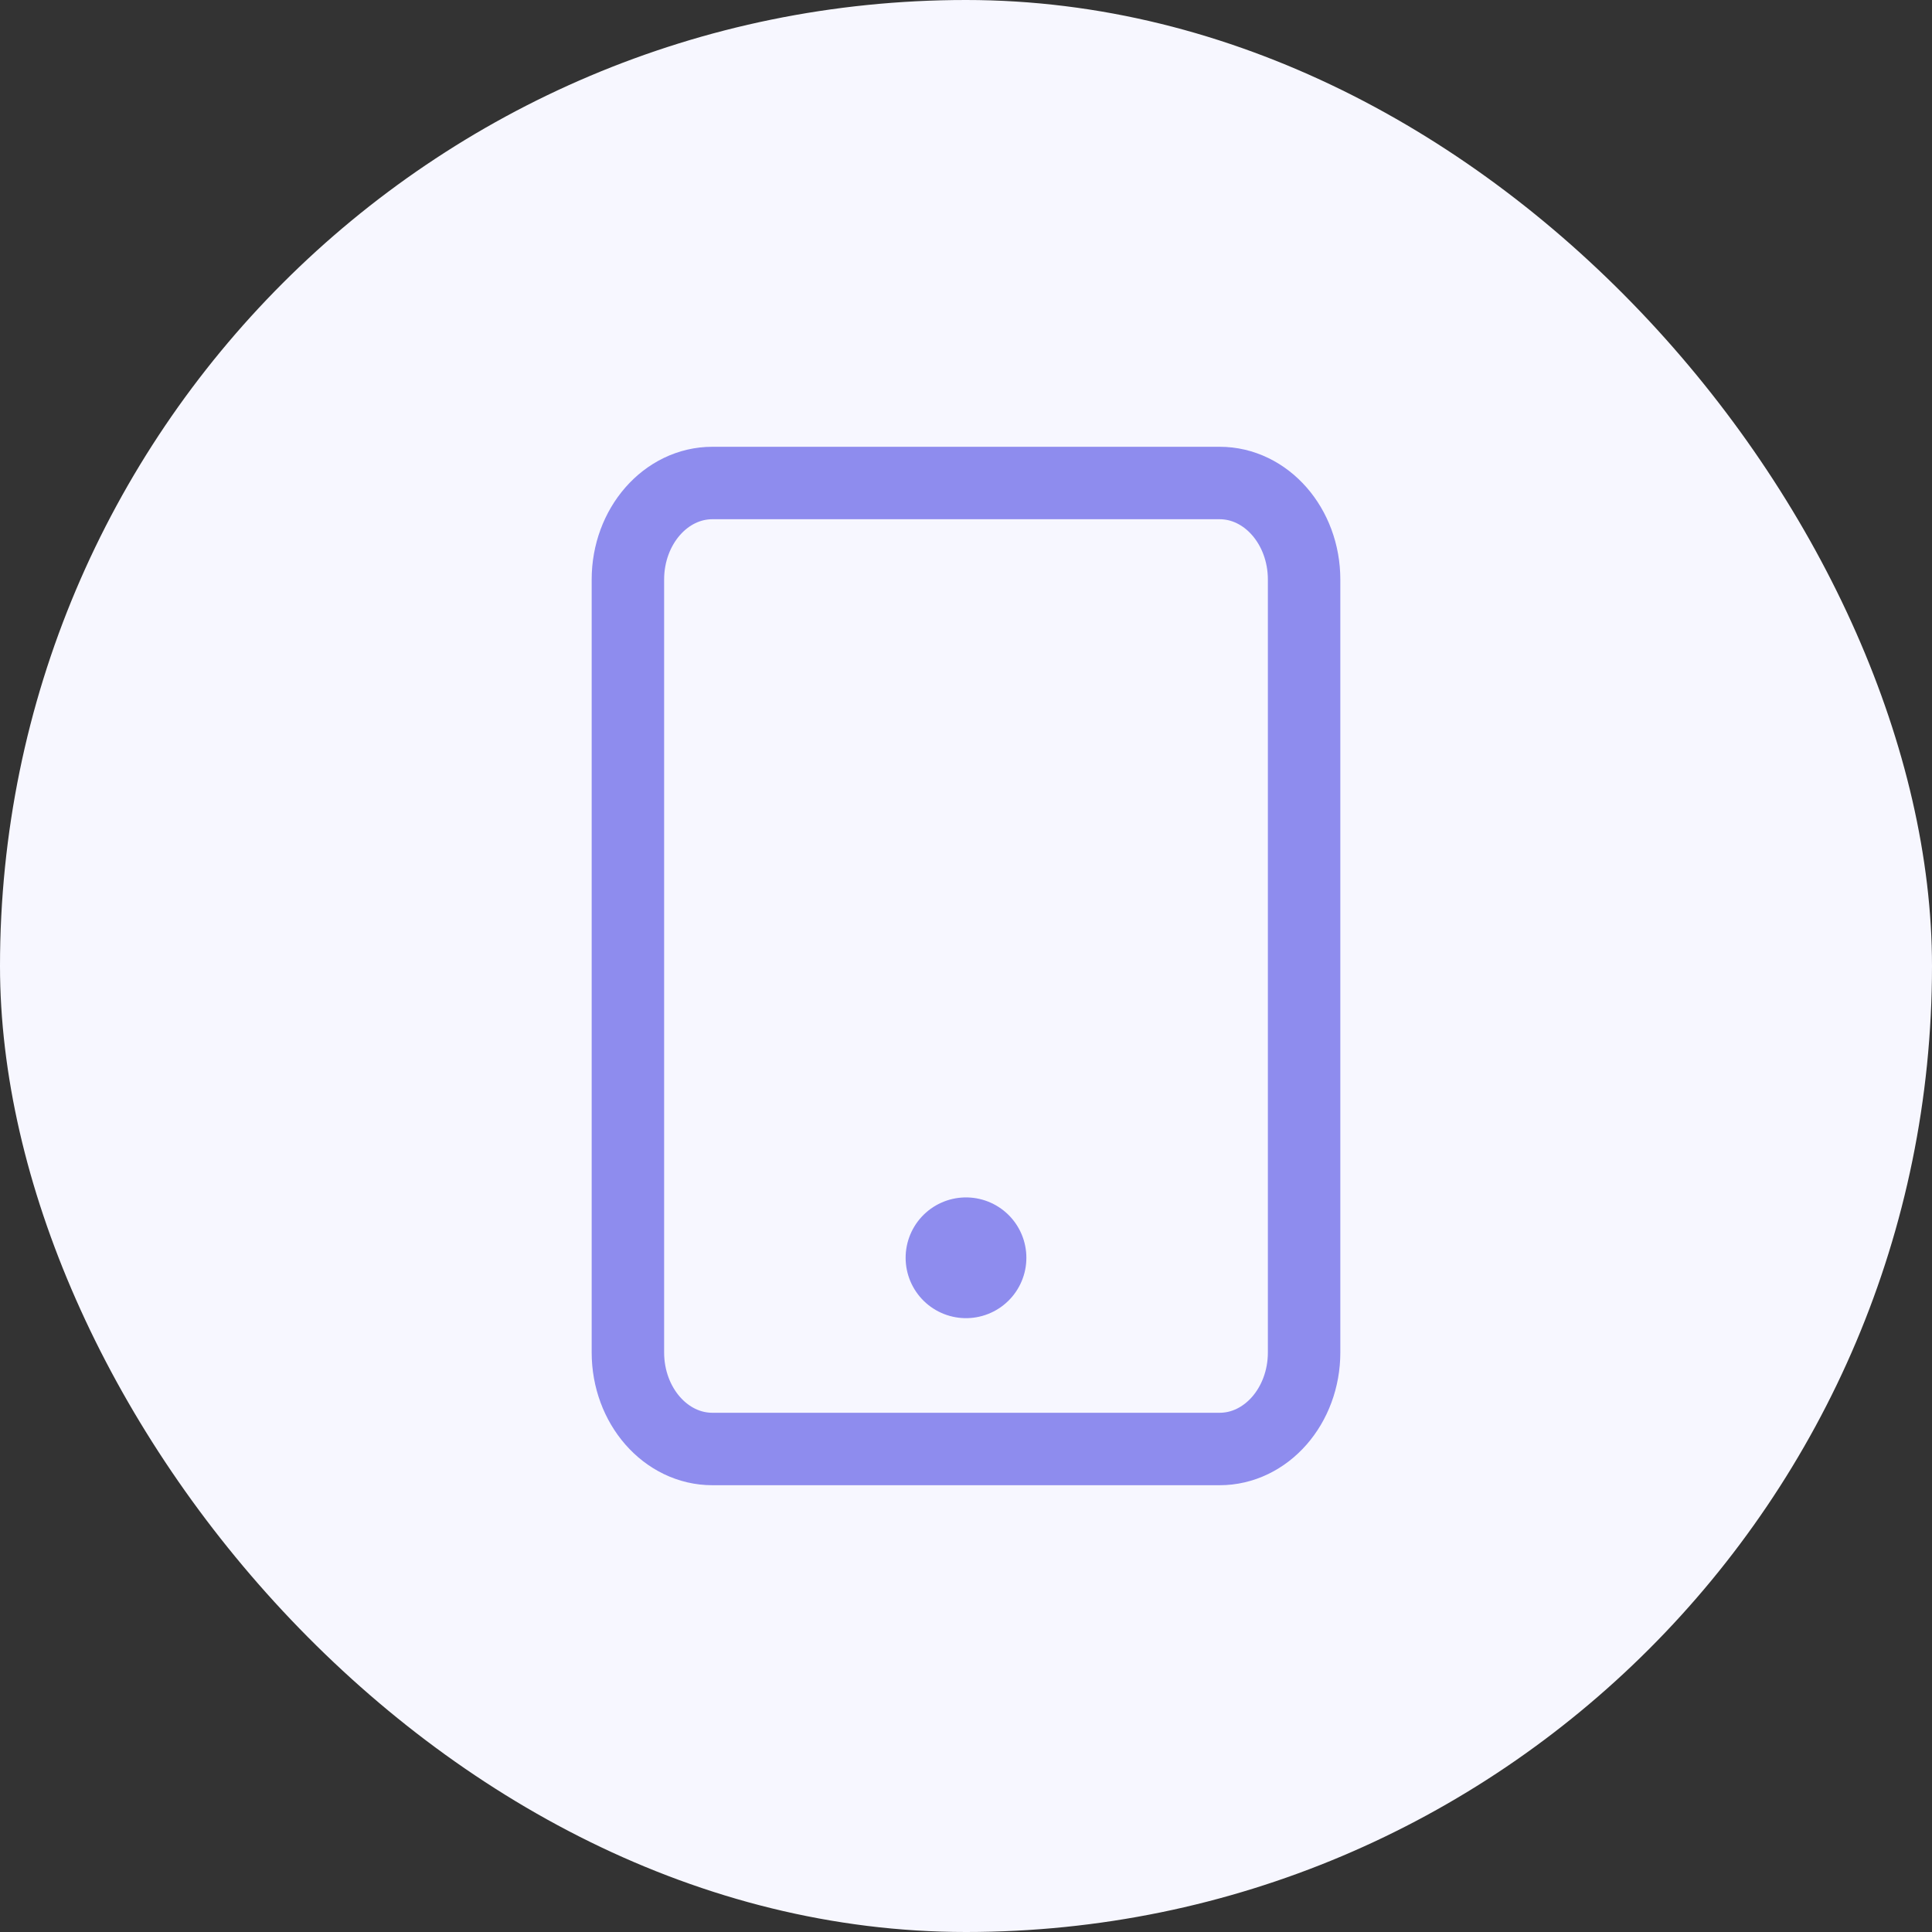
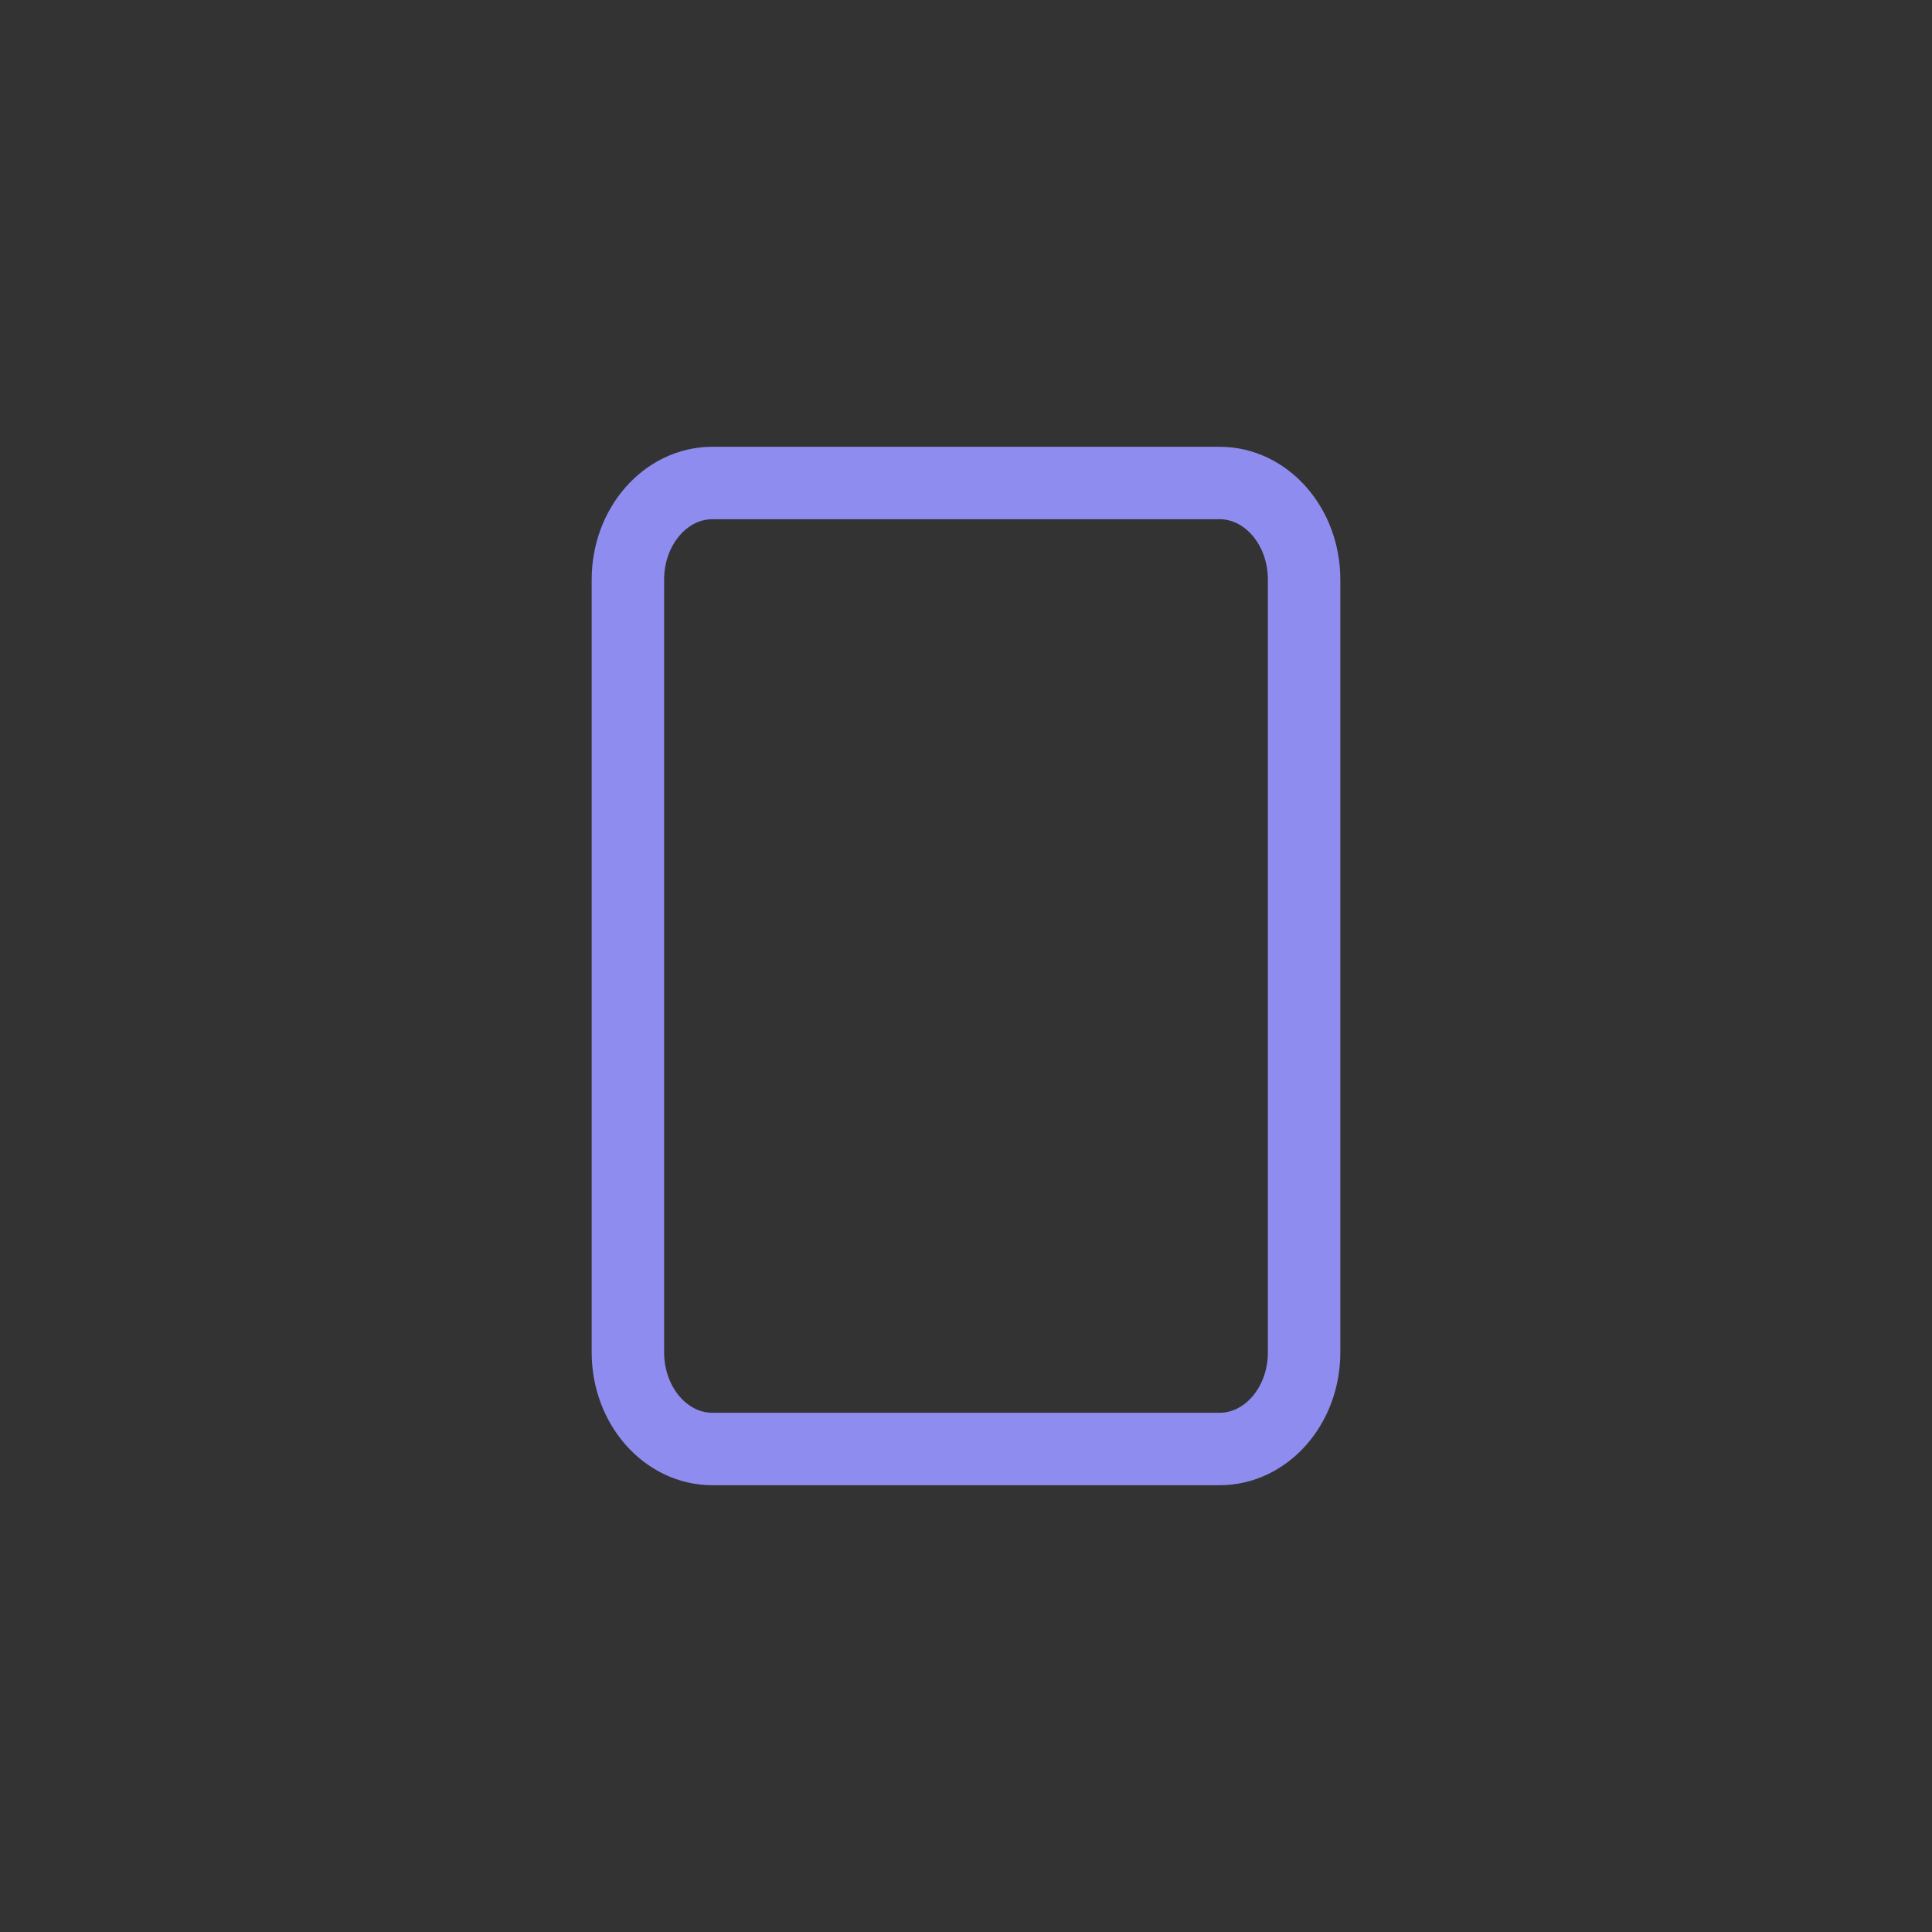
<svg xmlns="http://www.w3.org/2000/svg" width="80" height="80" viewBox="0 0 80 80" fill="none">
  <rect x="0" y="0" width="80" height="80" fill="#333333" stroke="none" />
-   <rect width="80" height="80" rx="40" fill="#F7F7FF" />
  <path d="M29.5 60H50.5C52.433 60 54 58.209 54 56L54 24C54 21.791 52.433 20 50.5 20H29.5C27.567 20 26 21.791 26 24L26 56C26 58.209 27.567 60 29.5 60Z" stroke="#8E8CEE" stroke-width="3" stroke-linecap="round" stroke-linejoin="round" />
-   <path d="M40 52.082V52" stroke="#8E8CEE" stroke-width="5" stroke-miterlimit="2.413" stroke-linecap="round" stroke-linejoin="round" stroke-dasharray="0 1000000" />
</svg>